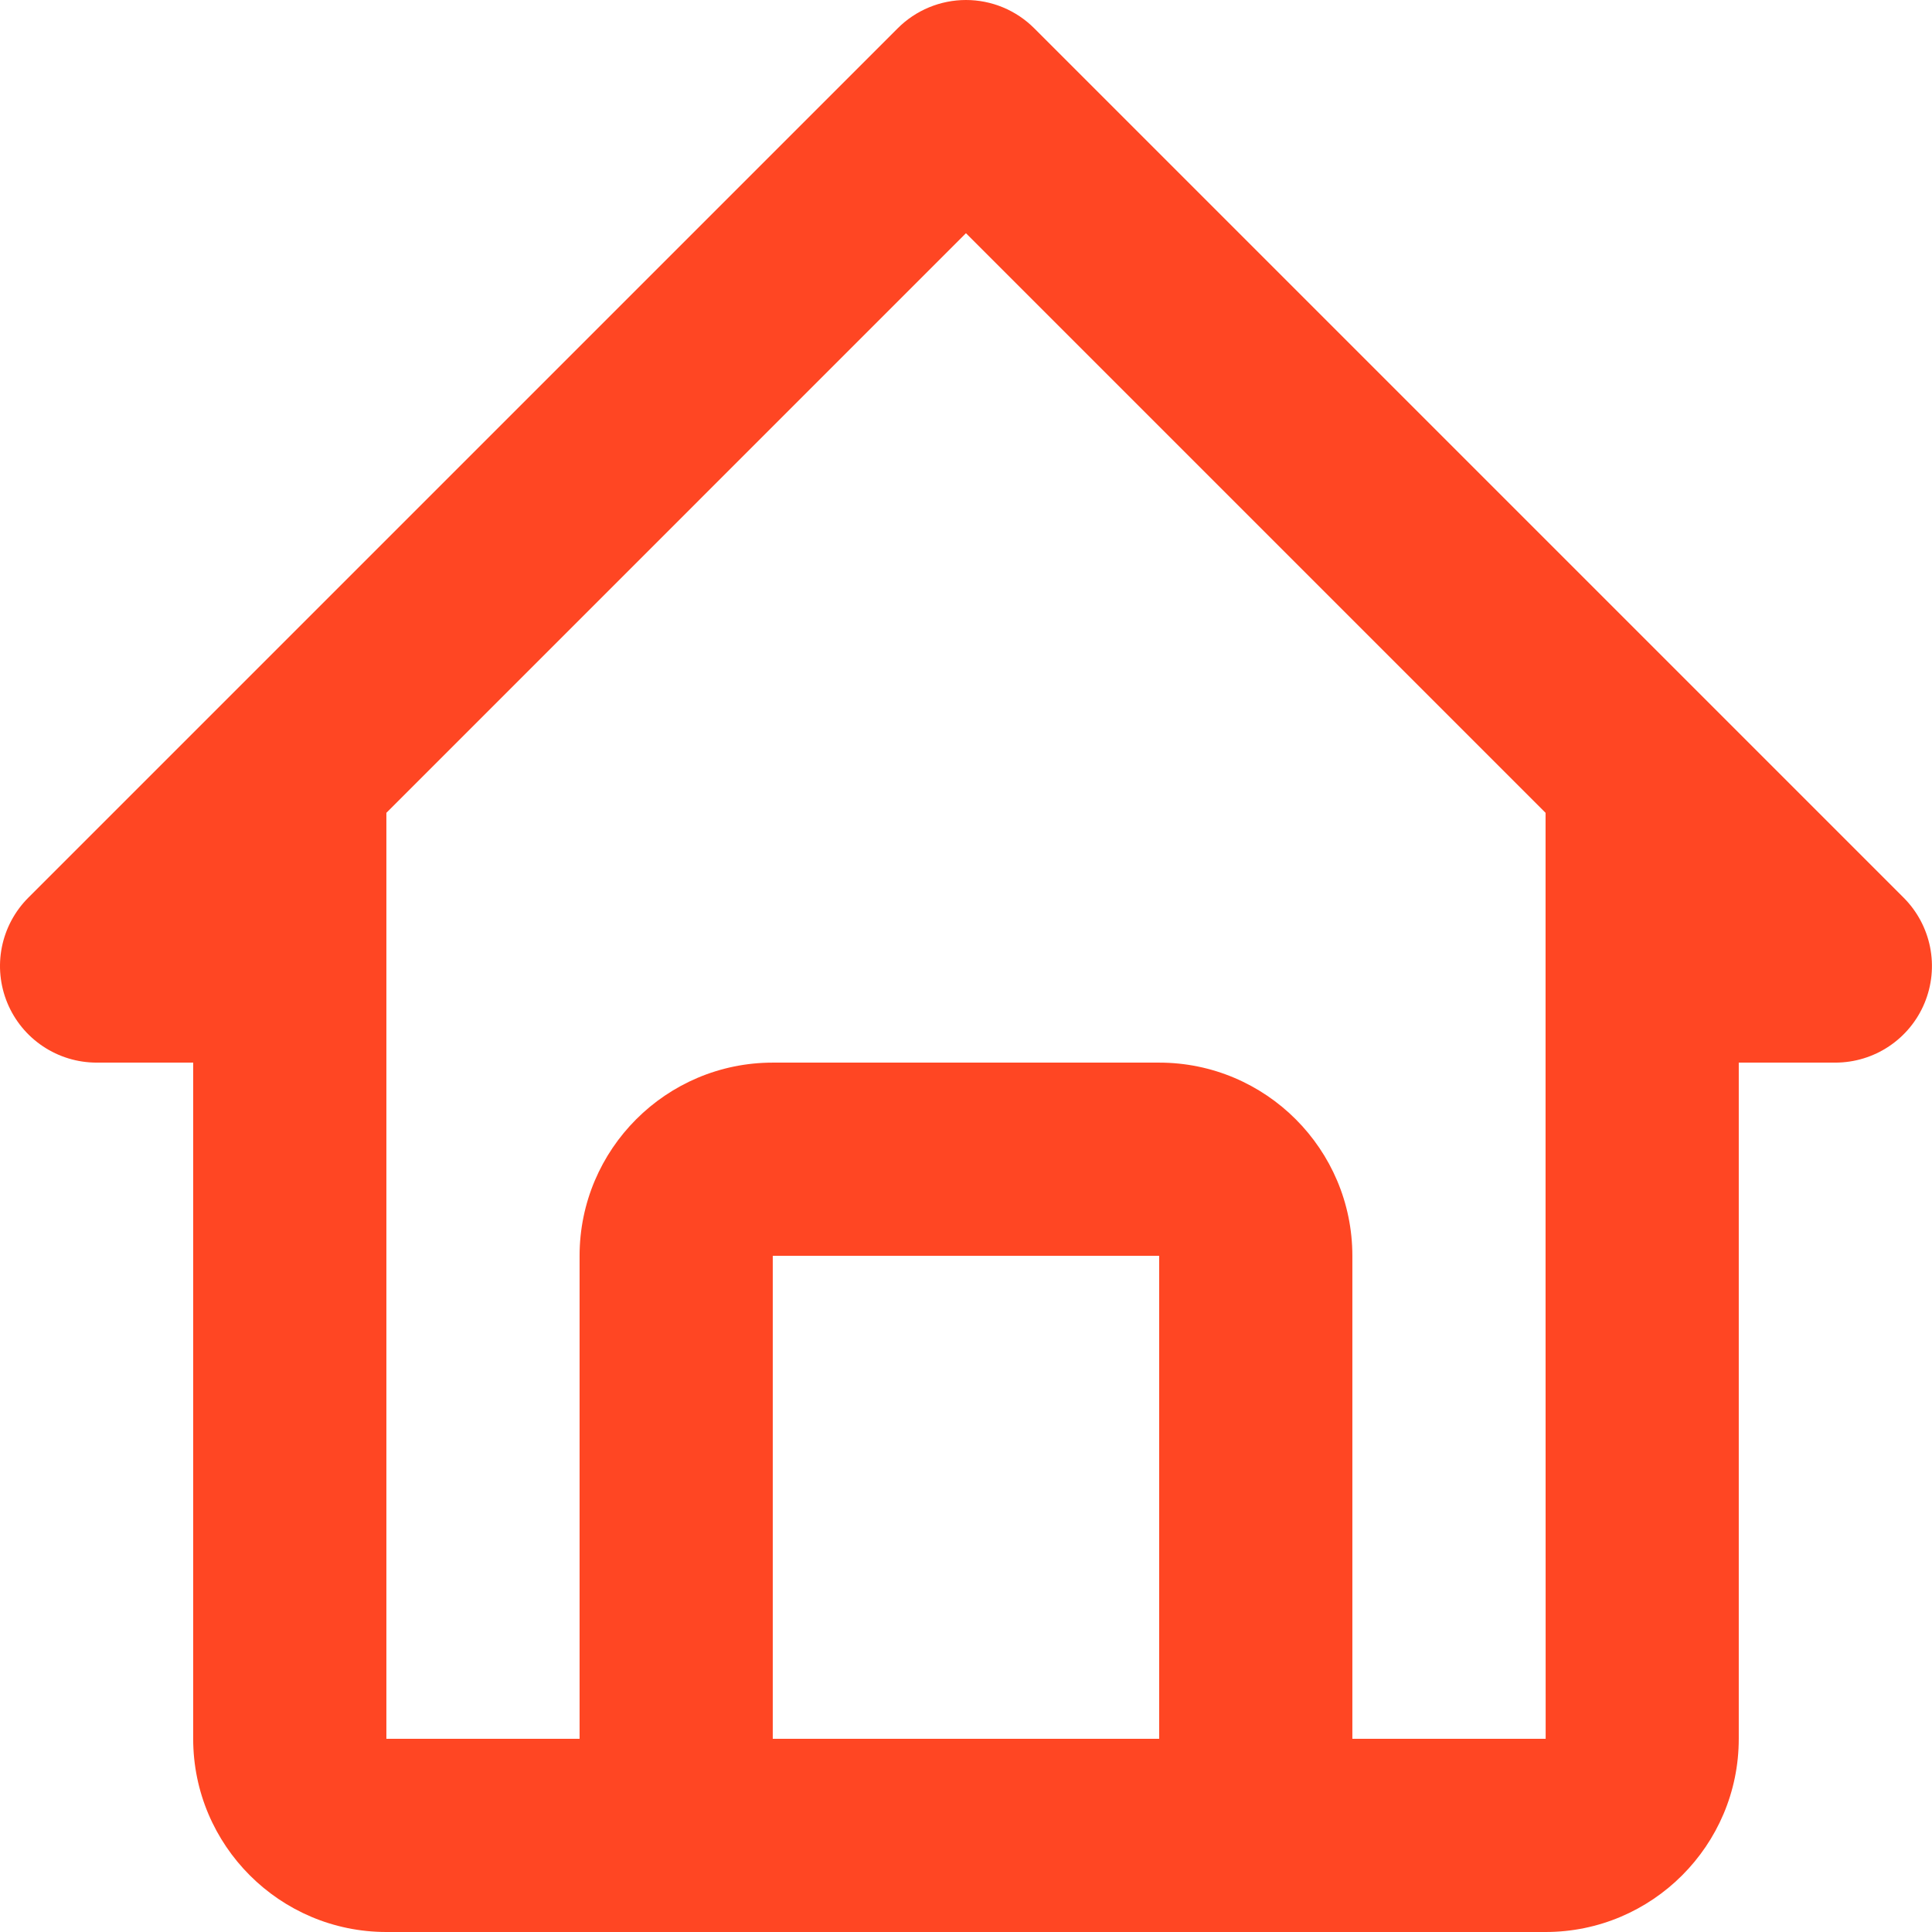
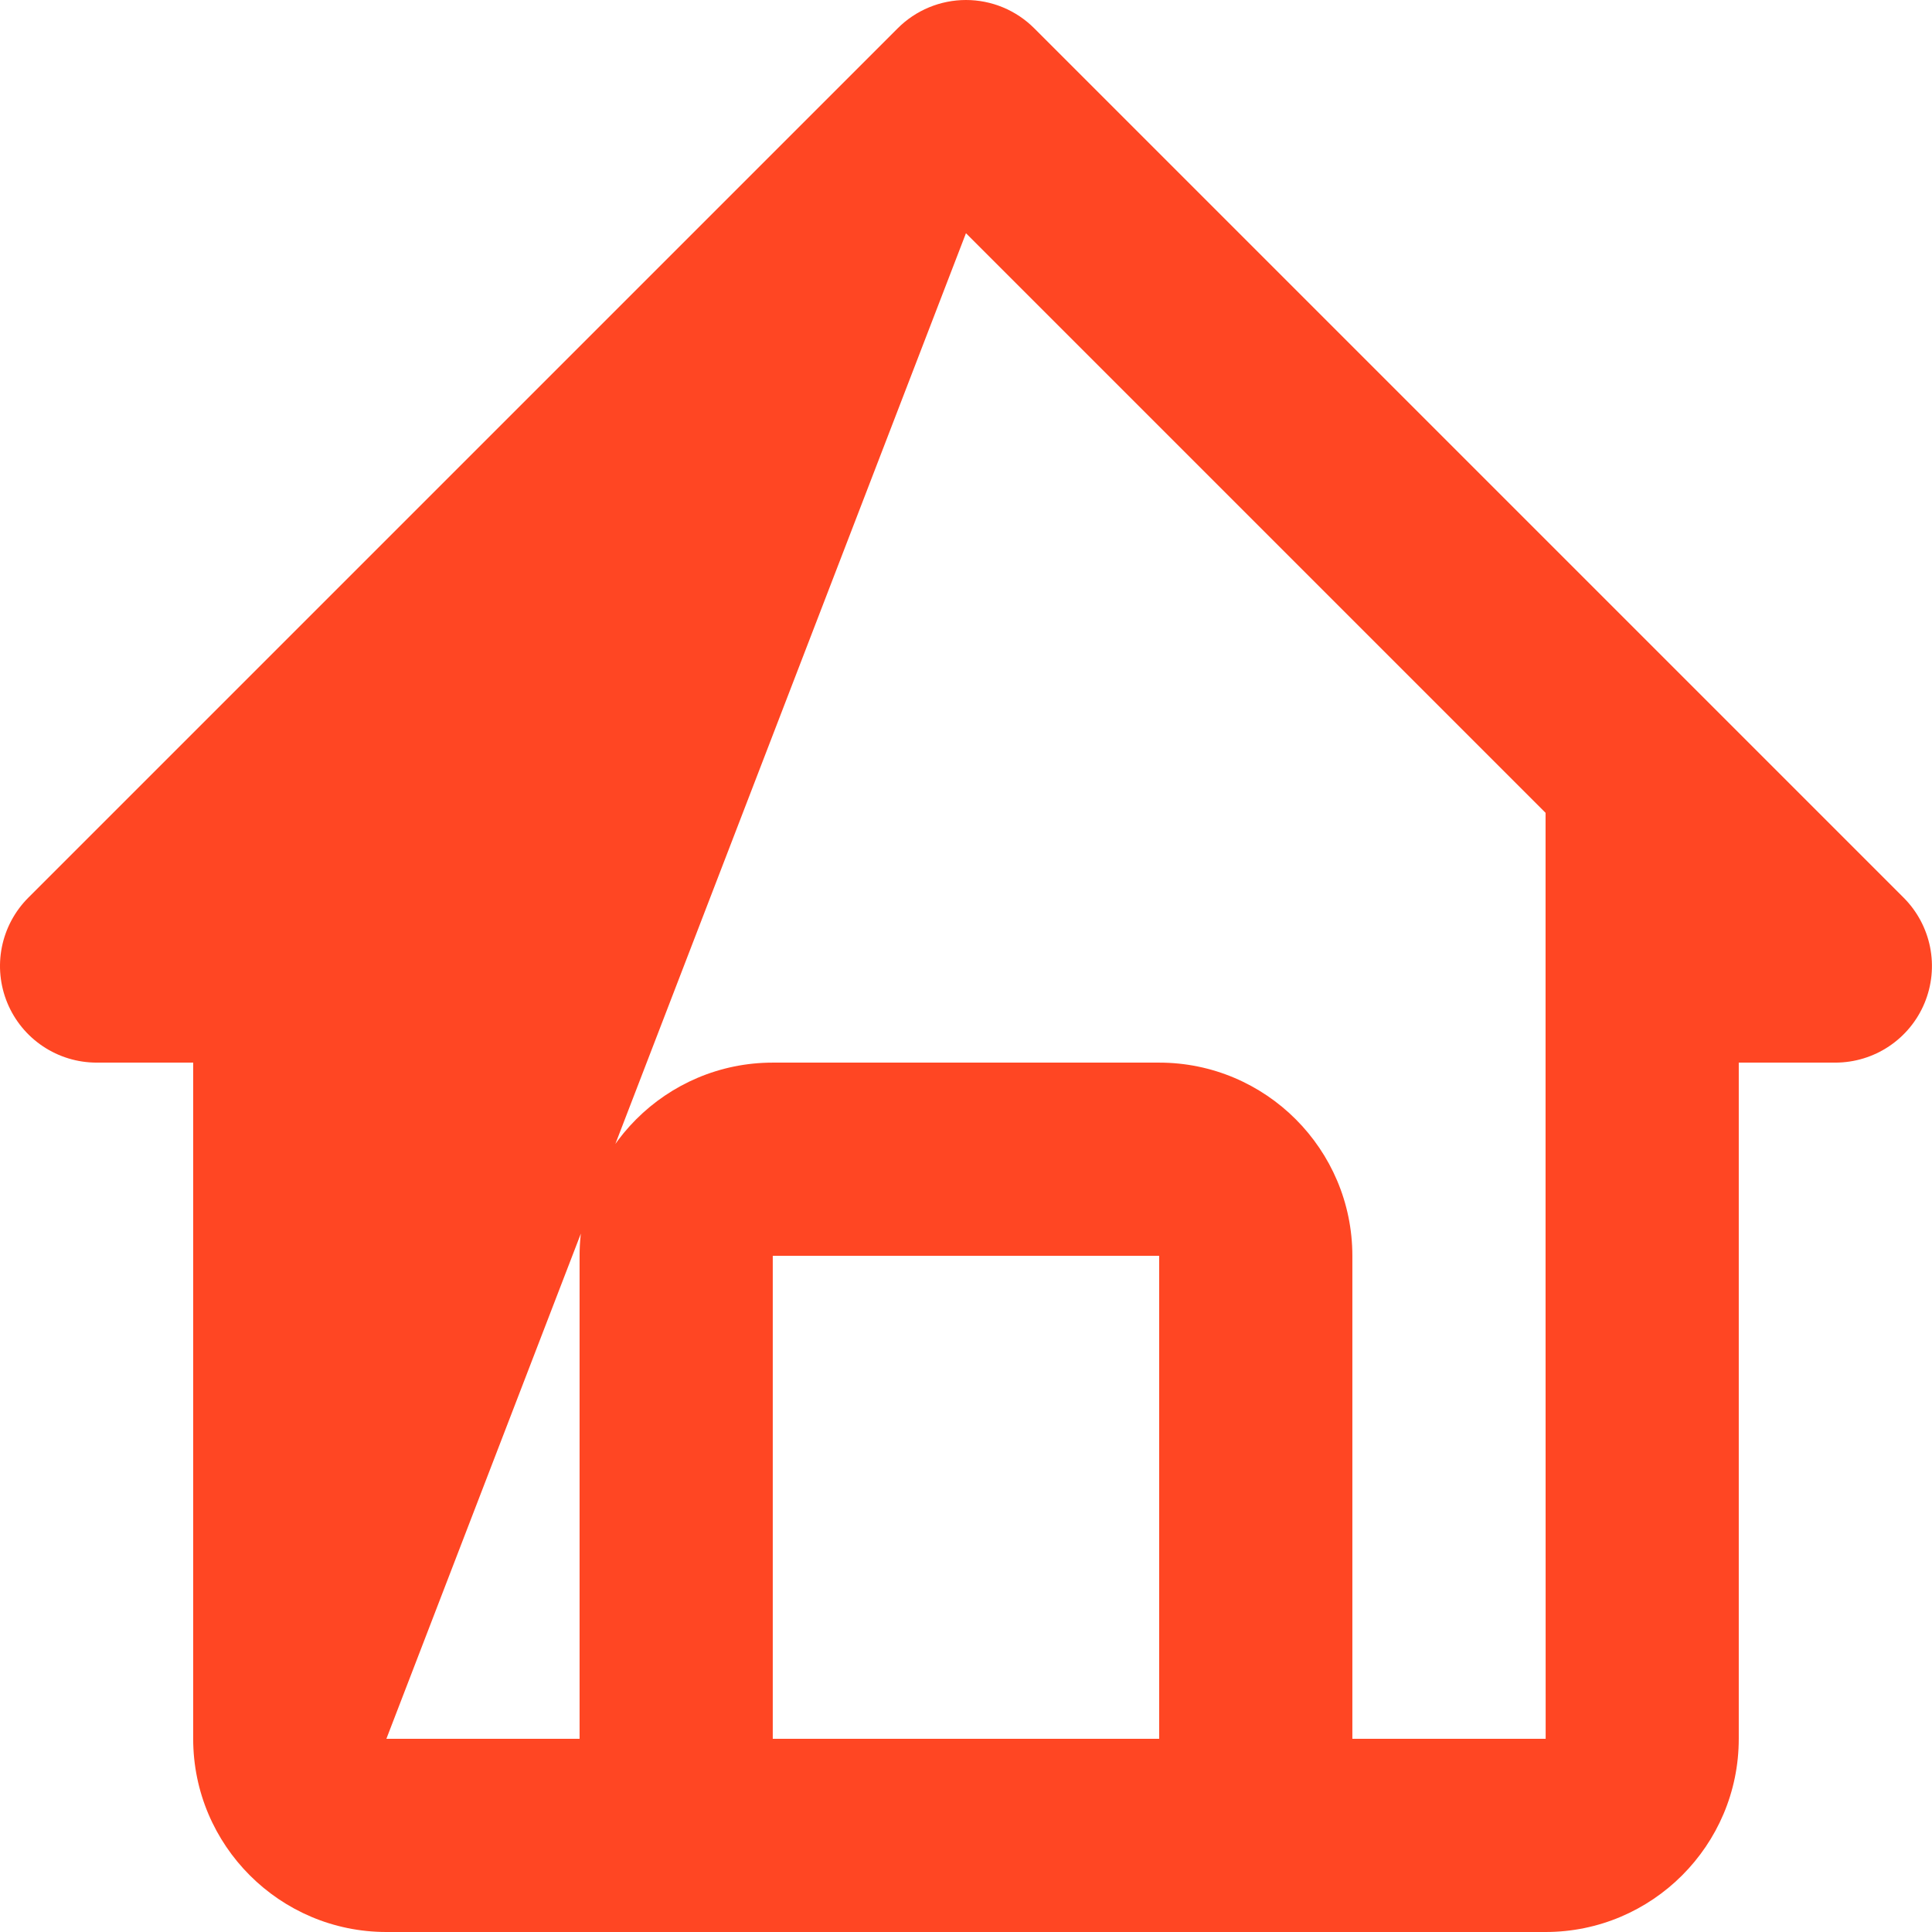
<svg xmlns="http://www.w3.org/2000/svg" width="100" height="100" viewBox="0 0 100 100" fill="none">
-   <path d="M4.999 55.001H9.999V90C9.999 95.515 14.484 100 19.999 100H79.998C85.513 100 89.998 95.515 89.998 90V55.001H94.998C95.987 55 96.953 54.707 97.775 54.157C98.597 53.608 99.238 52.827 99.616 51.914C99.995 51 100.094 49.995 99.901 49.025C99.708 48.056 99.232 47.165 98.533 46.465L53.533 1.466C53.069 1.001 52.519 0.633 51.912 0.381C51.305 0.129 50.655 0 49.998 0C49.342 0 48.692 0.129 48.085 0.381C47.478 0.633 46.927 1.001 46.464 1.466L1.464 46.465C0.765 47.165 0.289 48.056 0.096 49.025C-0.097 49.995 0.002 51 0.381 51.914C0.759 52.827 1.4 53.608 2.222 54.157C3.044 54.707 4.01 55 4.999 55.001ZM39.998 90V65H59.998V90H39.998ZM49.998 12.071L79.998 42.071V65L80.003 90H69.998V65C69.998 59.485 65.513 55.001 59.998 55.001H39.998C34.484 55.001 29.999 59.485 29.999 65V90H19.999V42.071L49.998 12.071Z" fill="#FF4623" />
+   <path d="M4.999 55.001H9.999V90C9.999 95.515 14.484 100 19.999 100H79.998C85.513 100 89.998 95.515 89.998 90V55.001H94.998C95.987 55 96.953 54.707 97.775 54.157C98.597 53.608 99.238 52.827 99.616 51.914C99.995 51 100.094 49.995 99.901 49.025C99.708 48.056 99.232 47.165 98.533 46.465L53.533 1.466C53.069 1.001 52.519 0.633 51.912 0.381C51.305 0.129 50.655 0 49.998 0C49.342 0 48.692 0.129 48.085 0.381C47.478 0.633 46.927 1.001 46.464 1.466L1.464 46.465C0.765 47.165 0.289 48.056 0.096 49.025C-0.097 49.995 0.002 51 0.381 51.914C0.759 52.827 1.4 53.608 2.222 54.157C3.044 54.707 4.01 55 4.999 55.001ZM39.998 90V65H59.998V90H39.998ZM49.998 12.071L79.998 42.071V65L80.003 90H69.998V65C69.998 59.485 65.513 55.001 59.998 55.001H39.998C34.484 55.001 29.999 59.485 29.999 65V90H19.999L49.998 12.071Z" fill="#FF4623" />
</svg>